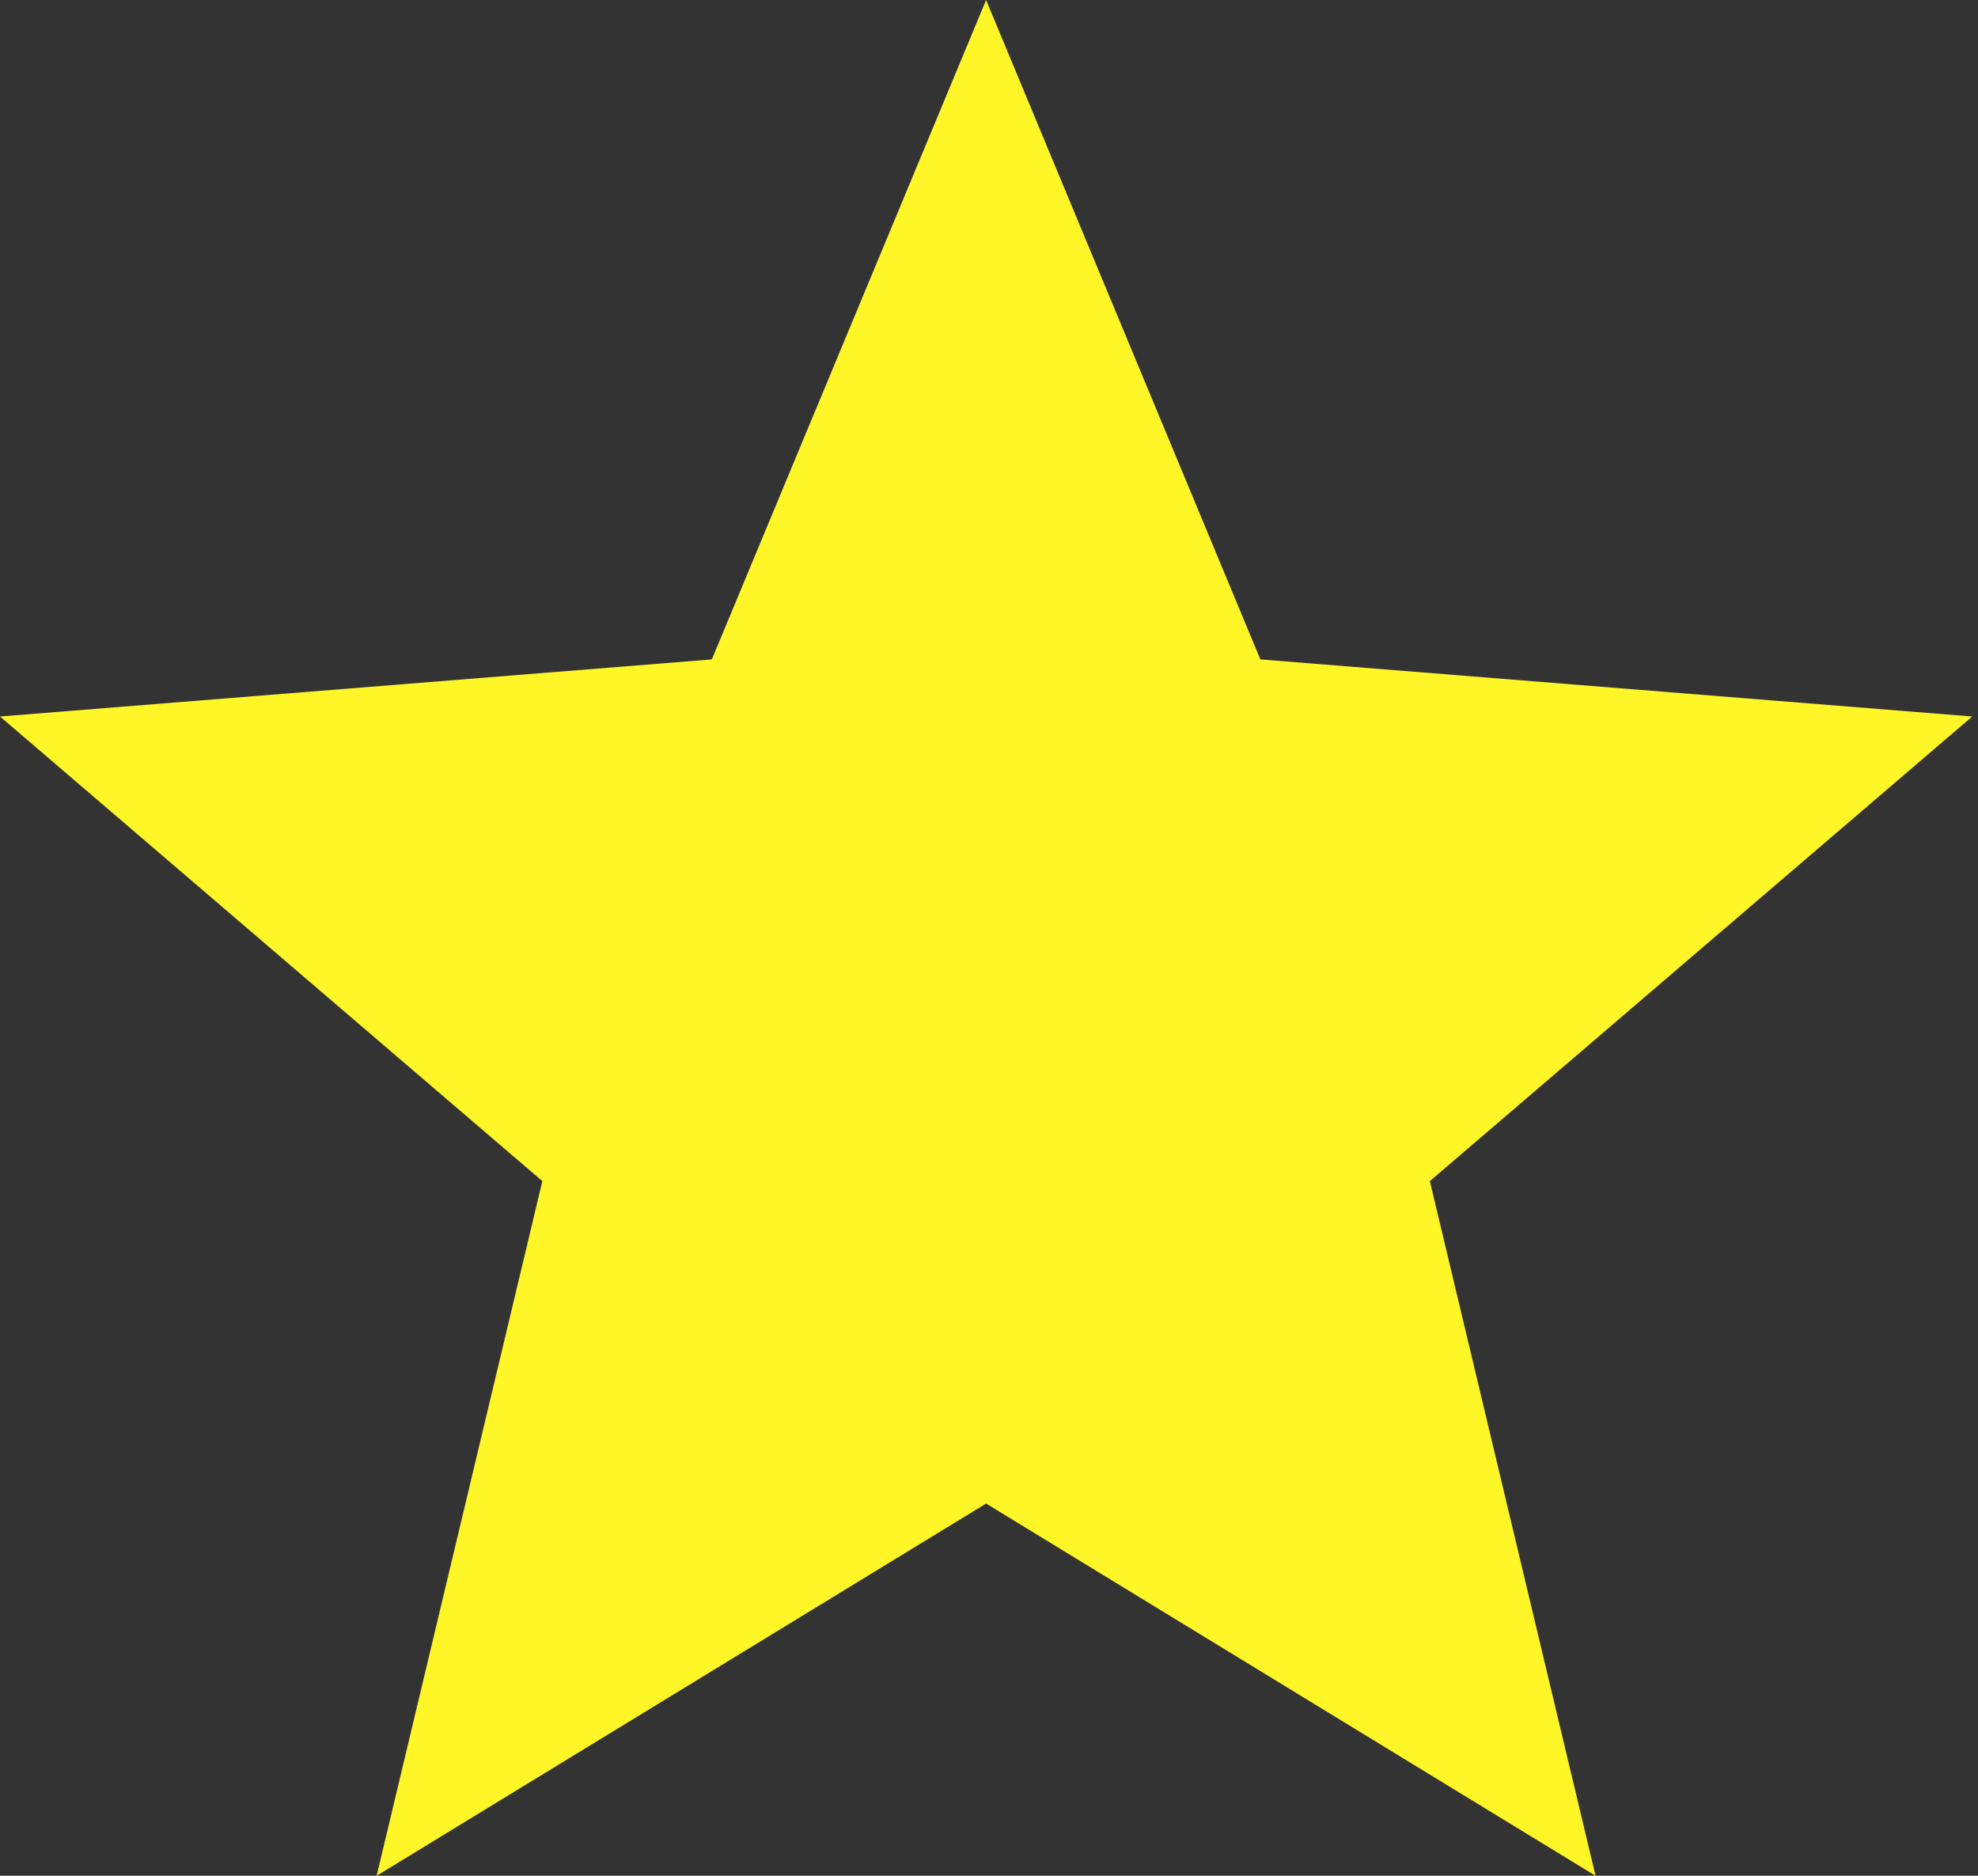
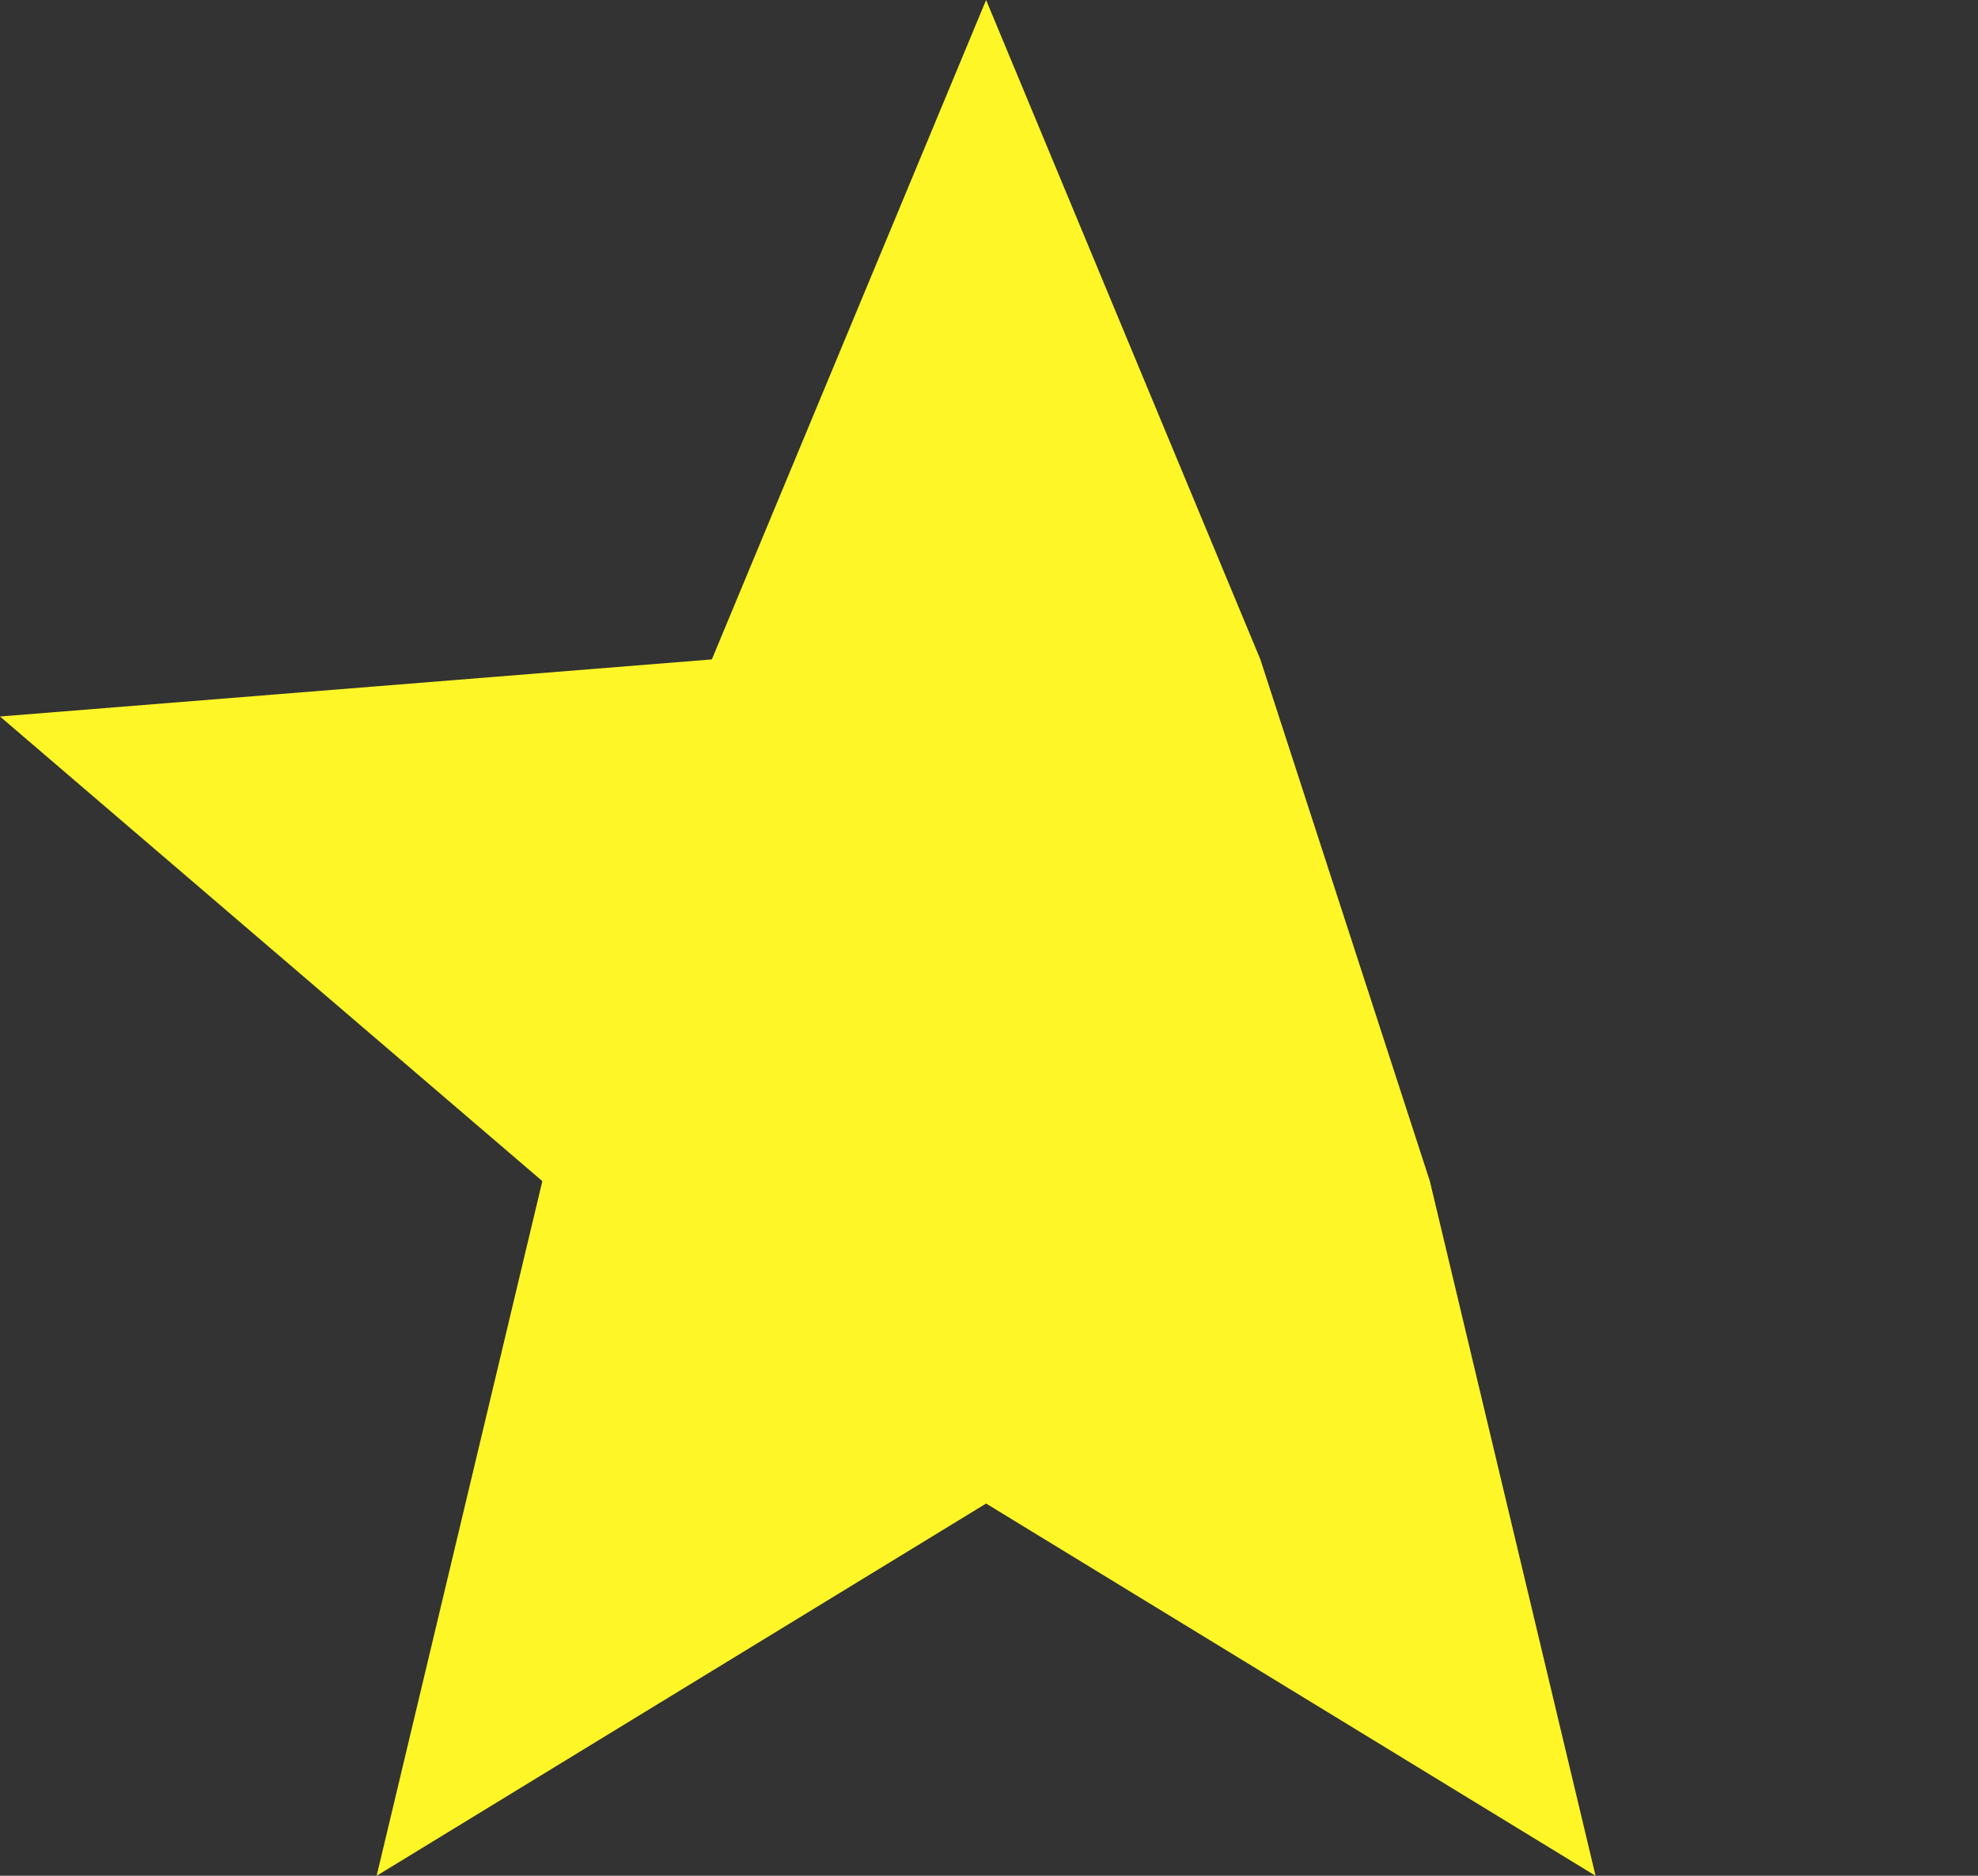
<svg xmlns="http://www.w3.org/2000/svg" width="58" height="55" viewBox="0 0 58 55" fill="none">
  <rect x="0" y="0" width="58" height="55" fill="#333333" stroke="none" />
-   <path d="M28.915 0L36.957 19.335L57.831 21.009L41.927 34.632L46.786 55.001L28.915 44.086L11.044 55.001L15.903 34.632L-0 21.009L20.873 19.335L28.915 0Z" fill="#FFF627" />
+   <path d="M28.915 0L36.957 19.335L41.927 34.632L46.786 55.001L28.915 44.086L11.044 55.001L15.903 34.632L-0 21.009L20.873 19.335L28.915 0Z" fill="#FFF627" />
</svg>